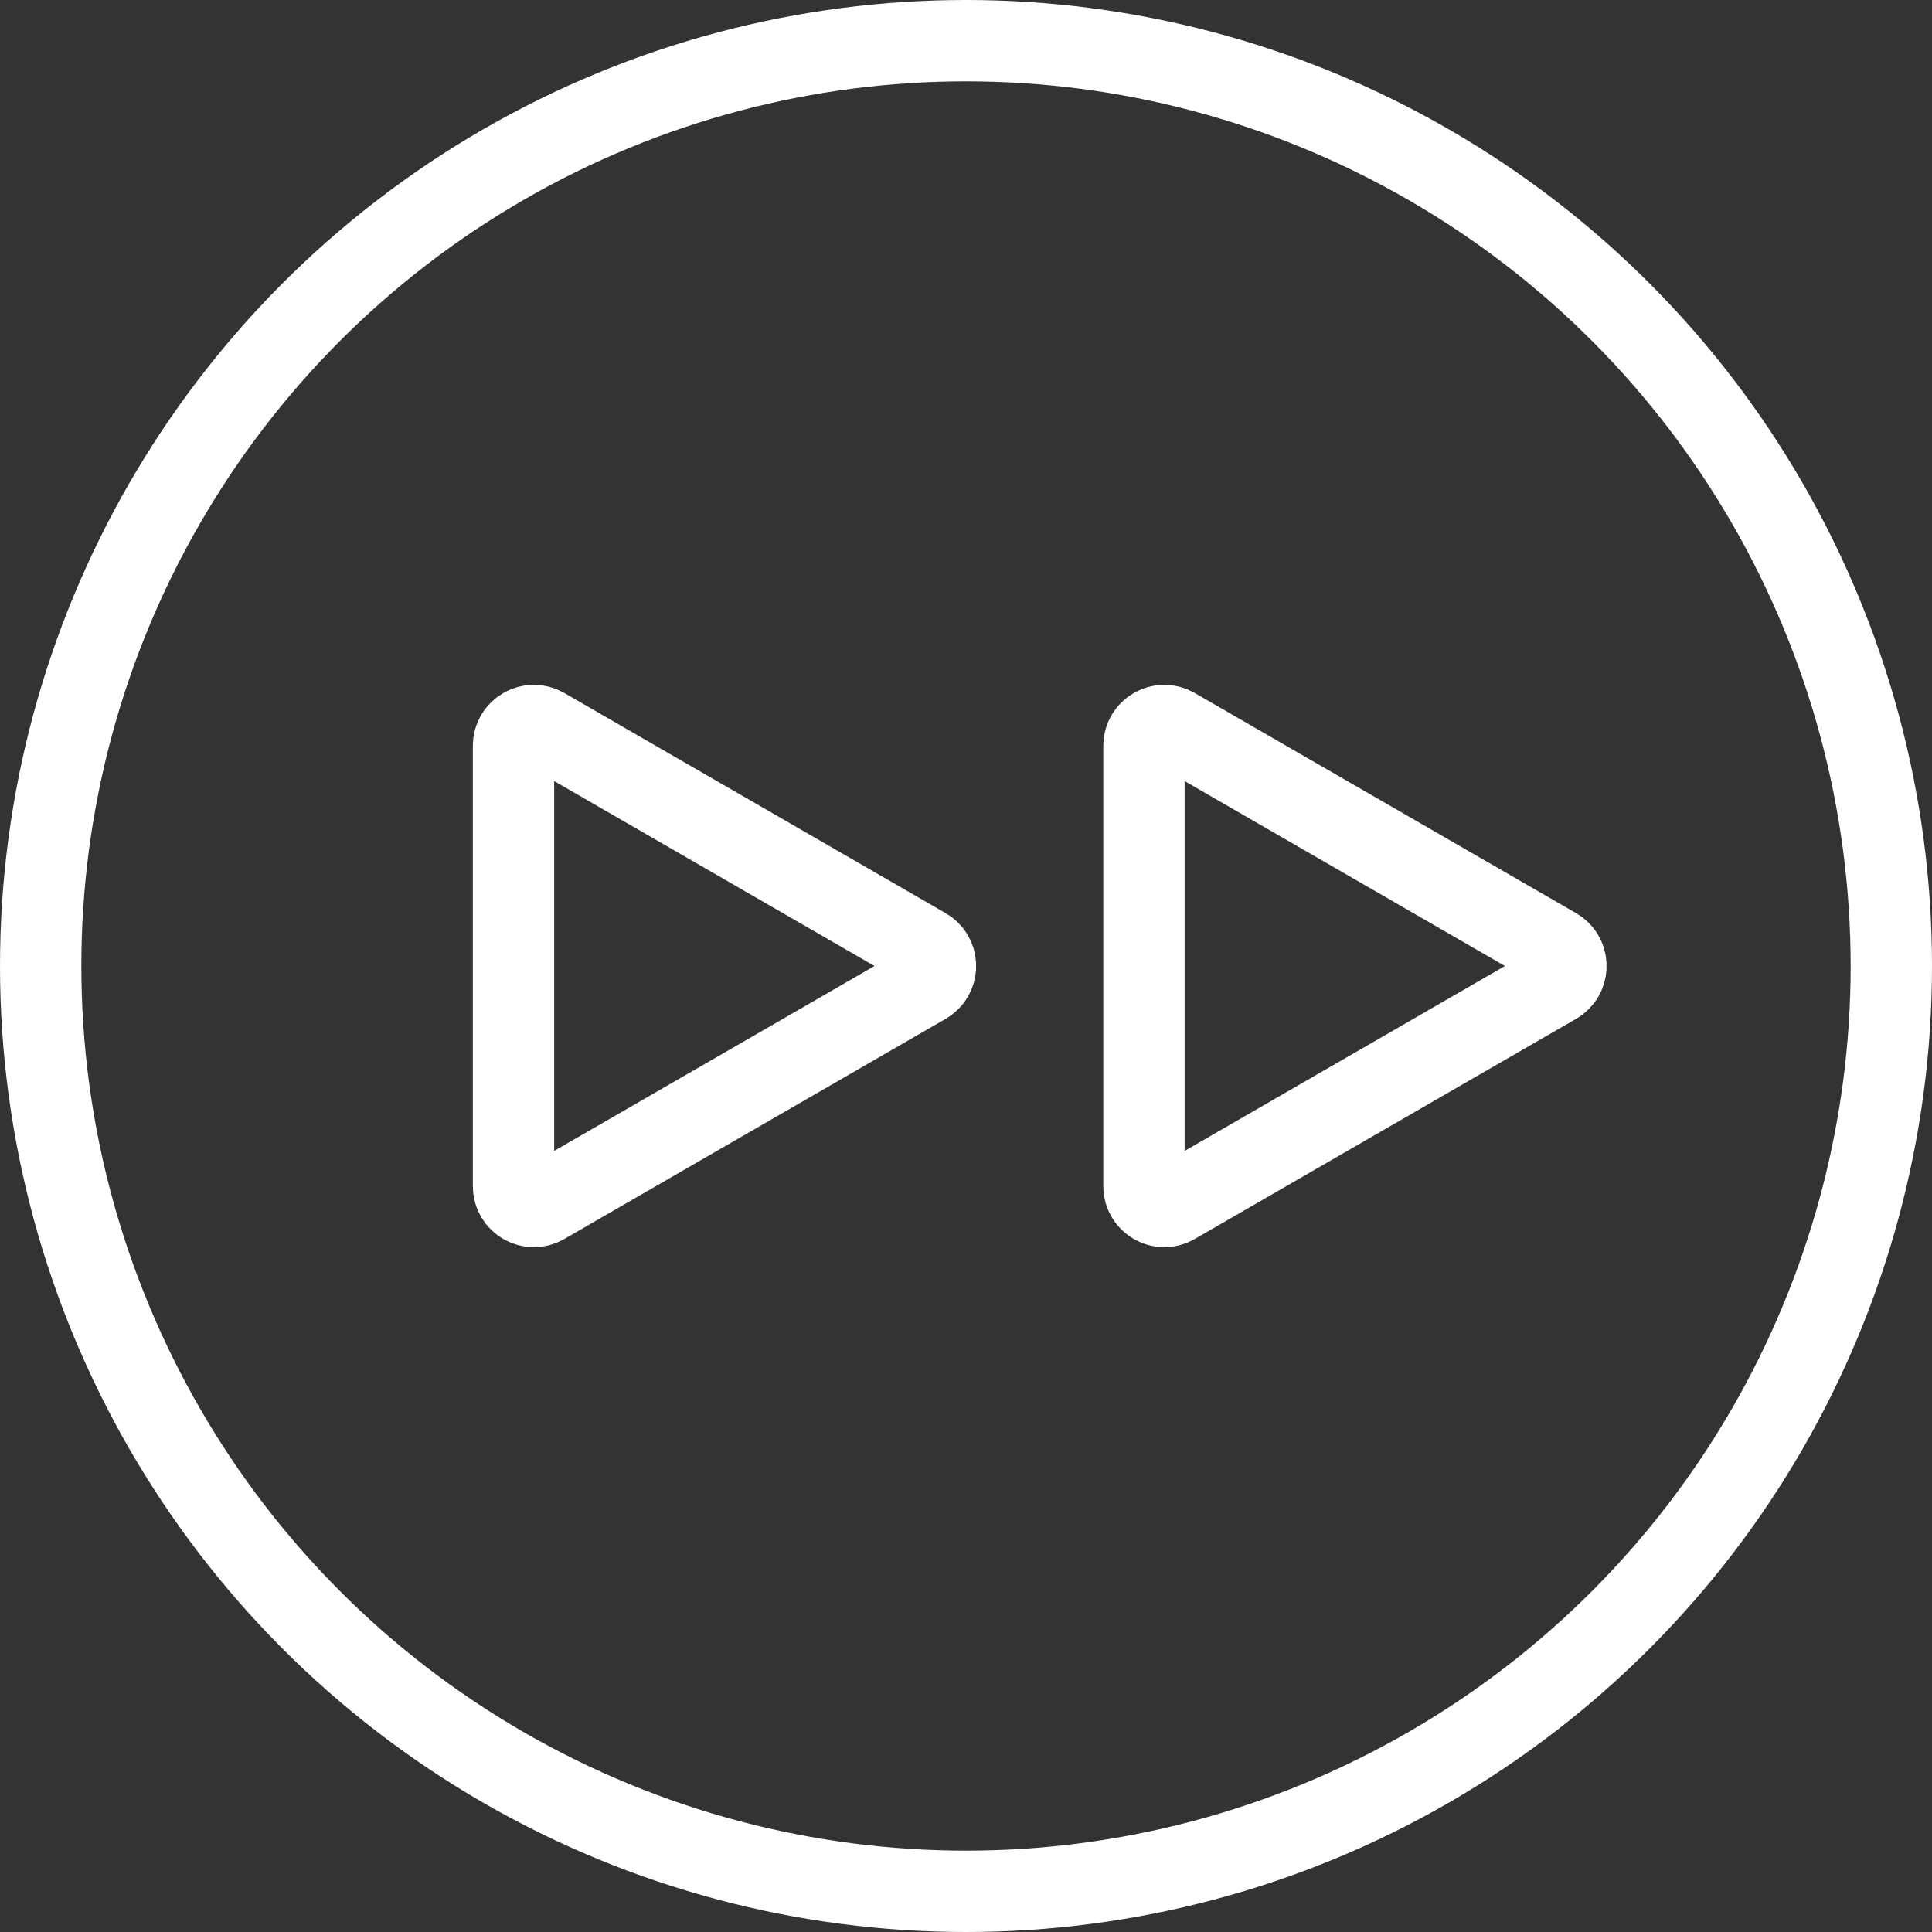
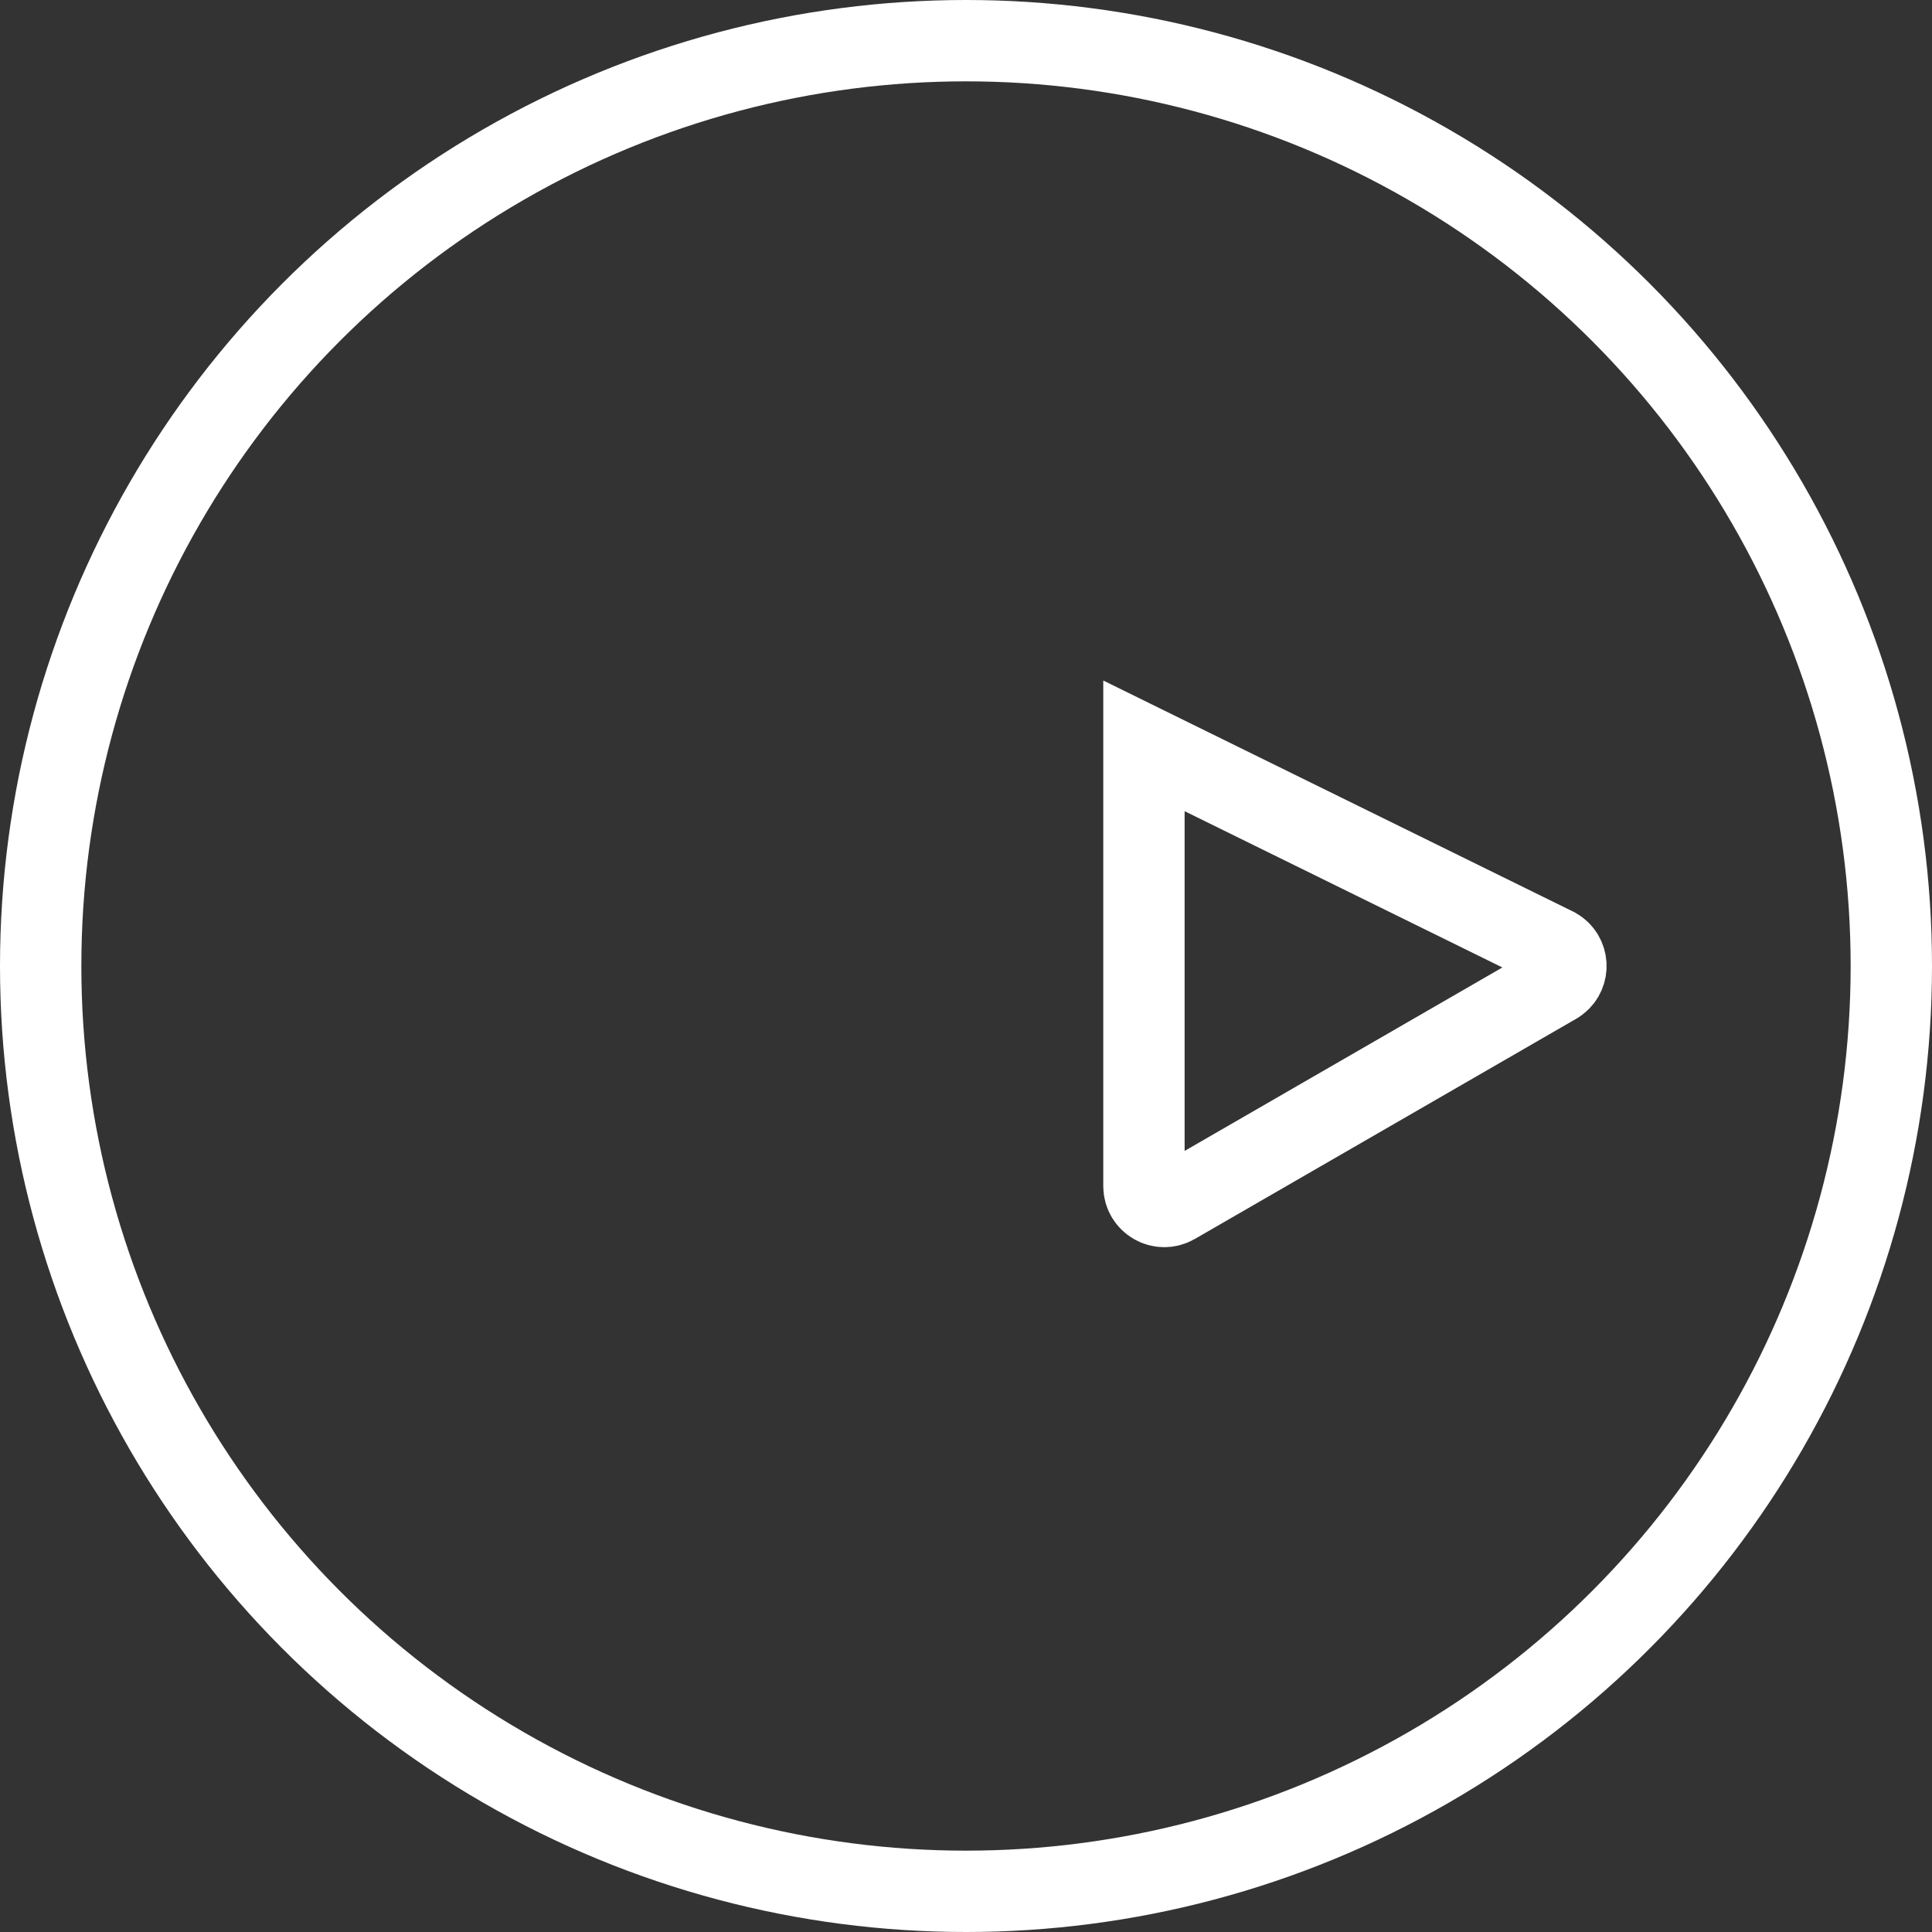
<svg xmlns="http://www.w3.org/2000/svg" width="95" height="95" viewBox="0 0 95 95" fill="none">
  <rect x="0" y="0" width="95" height="95" fill="#333333" stroke="none" />
  <g clip-path="url(#clip0_8_40)">
    <circle cx="47.5" cy="47.5" r="45.5" stroke="white" stroke-width="4" />
-     <path d="M45.5 46.634C46.125 46.995 46.164 47.863 45.617 48.287L45.5 48.366L26.75 59.191C26.083 59.576 25.25 59.095 25.25 58.325L25.25 36.675C25.25 35.905 26.083 35.424 26.75 35.809L45.5 46.634Z" stroke="white" stroke-width="4" />
-     <path d="M76.5 46.634C77.125 46.995 77.164 47.863 76.617 48.287L76.5 48.366L57.75 59.191C57.083 59.576 56.25 59.095 56.25 58.325L56.25 36.675C56.25 35.905 57.083 35.424 57.75 35.809L76.5 46.634Z" stroke="white" stroke-width="4" />
+     <path d="M76.5 46.634C77.125 46.995 77.164 47.863 76.617 48.287L76.5 48.366L57.75 59.191C57.083 59.576 56.25 59.095 56.25 58.325L56.25 36.675L76.5 46.634Z" stroke="white" stroke-width="4" />
  </g>
  <defs>
    <clipPath id="clip0_8_40">
      <rect width="95" height="95" fill="white" />
    </clipPath>
  </defs>
</svg>